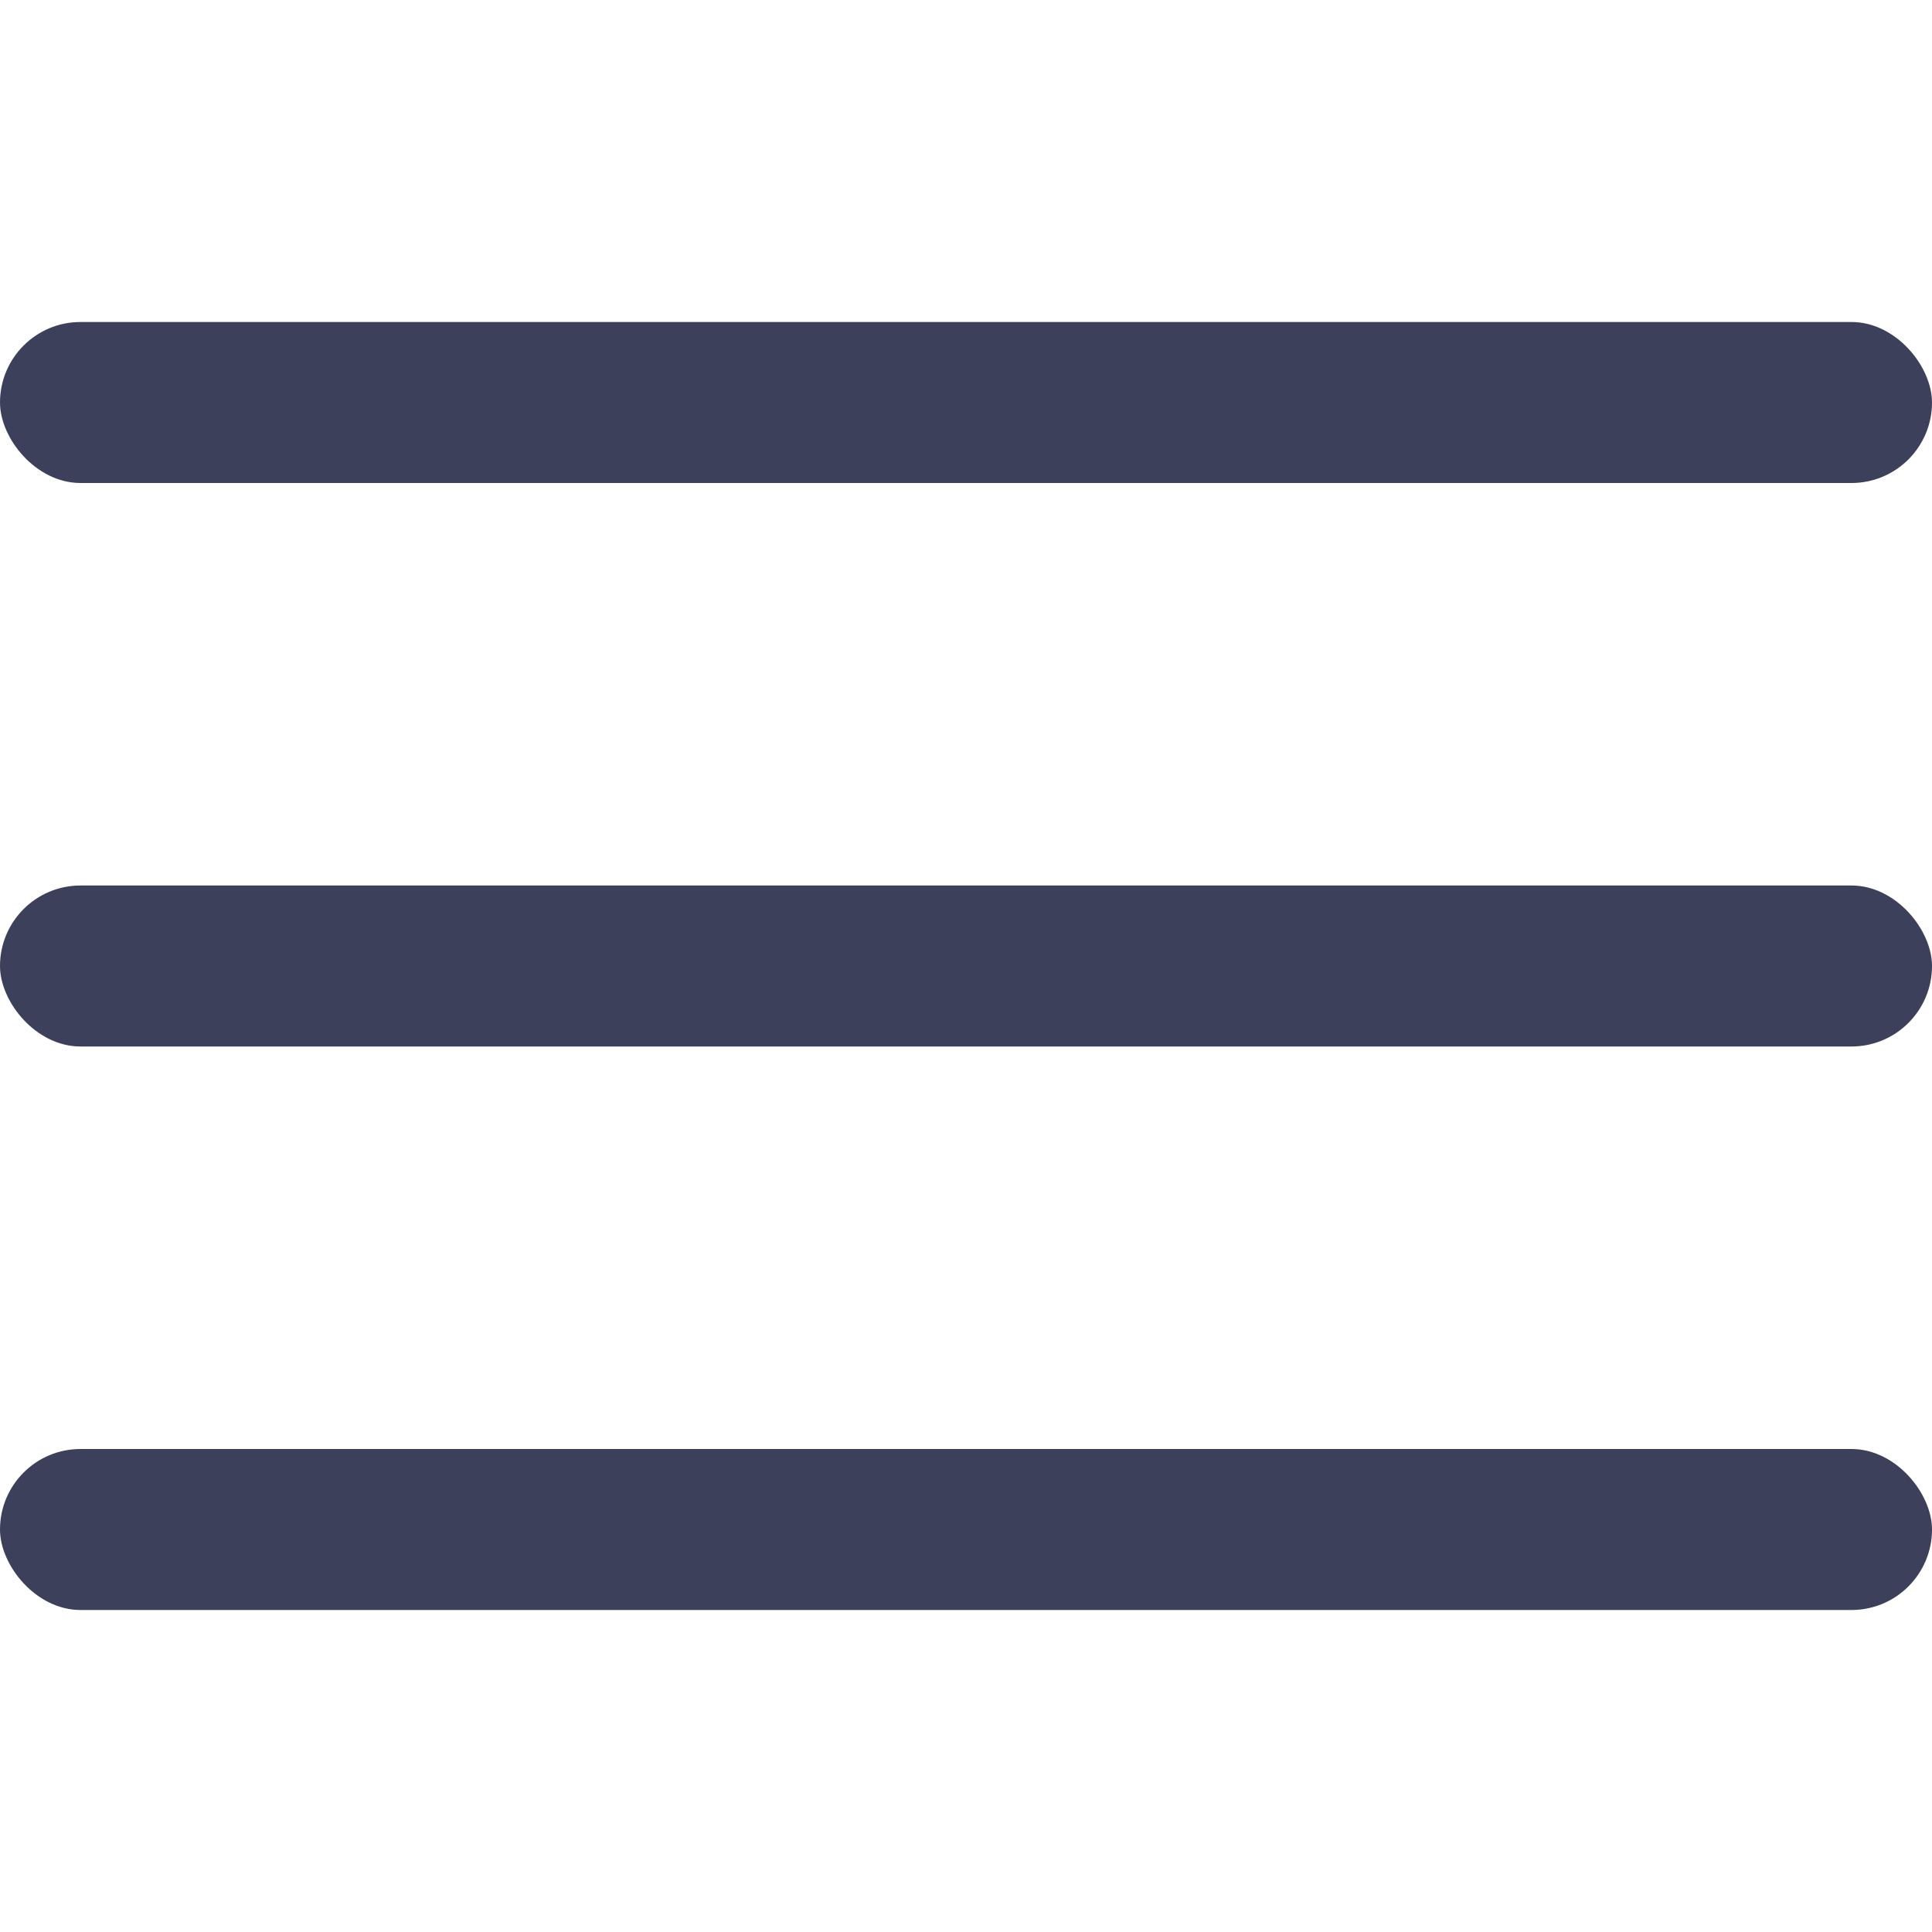
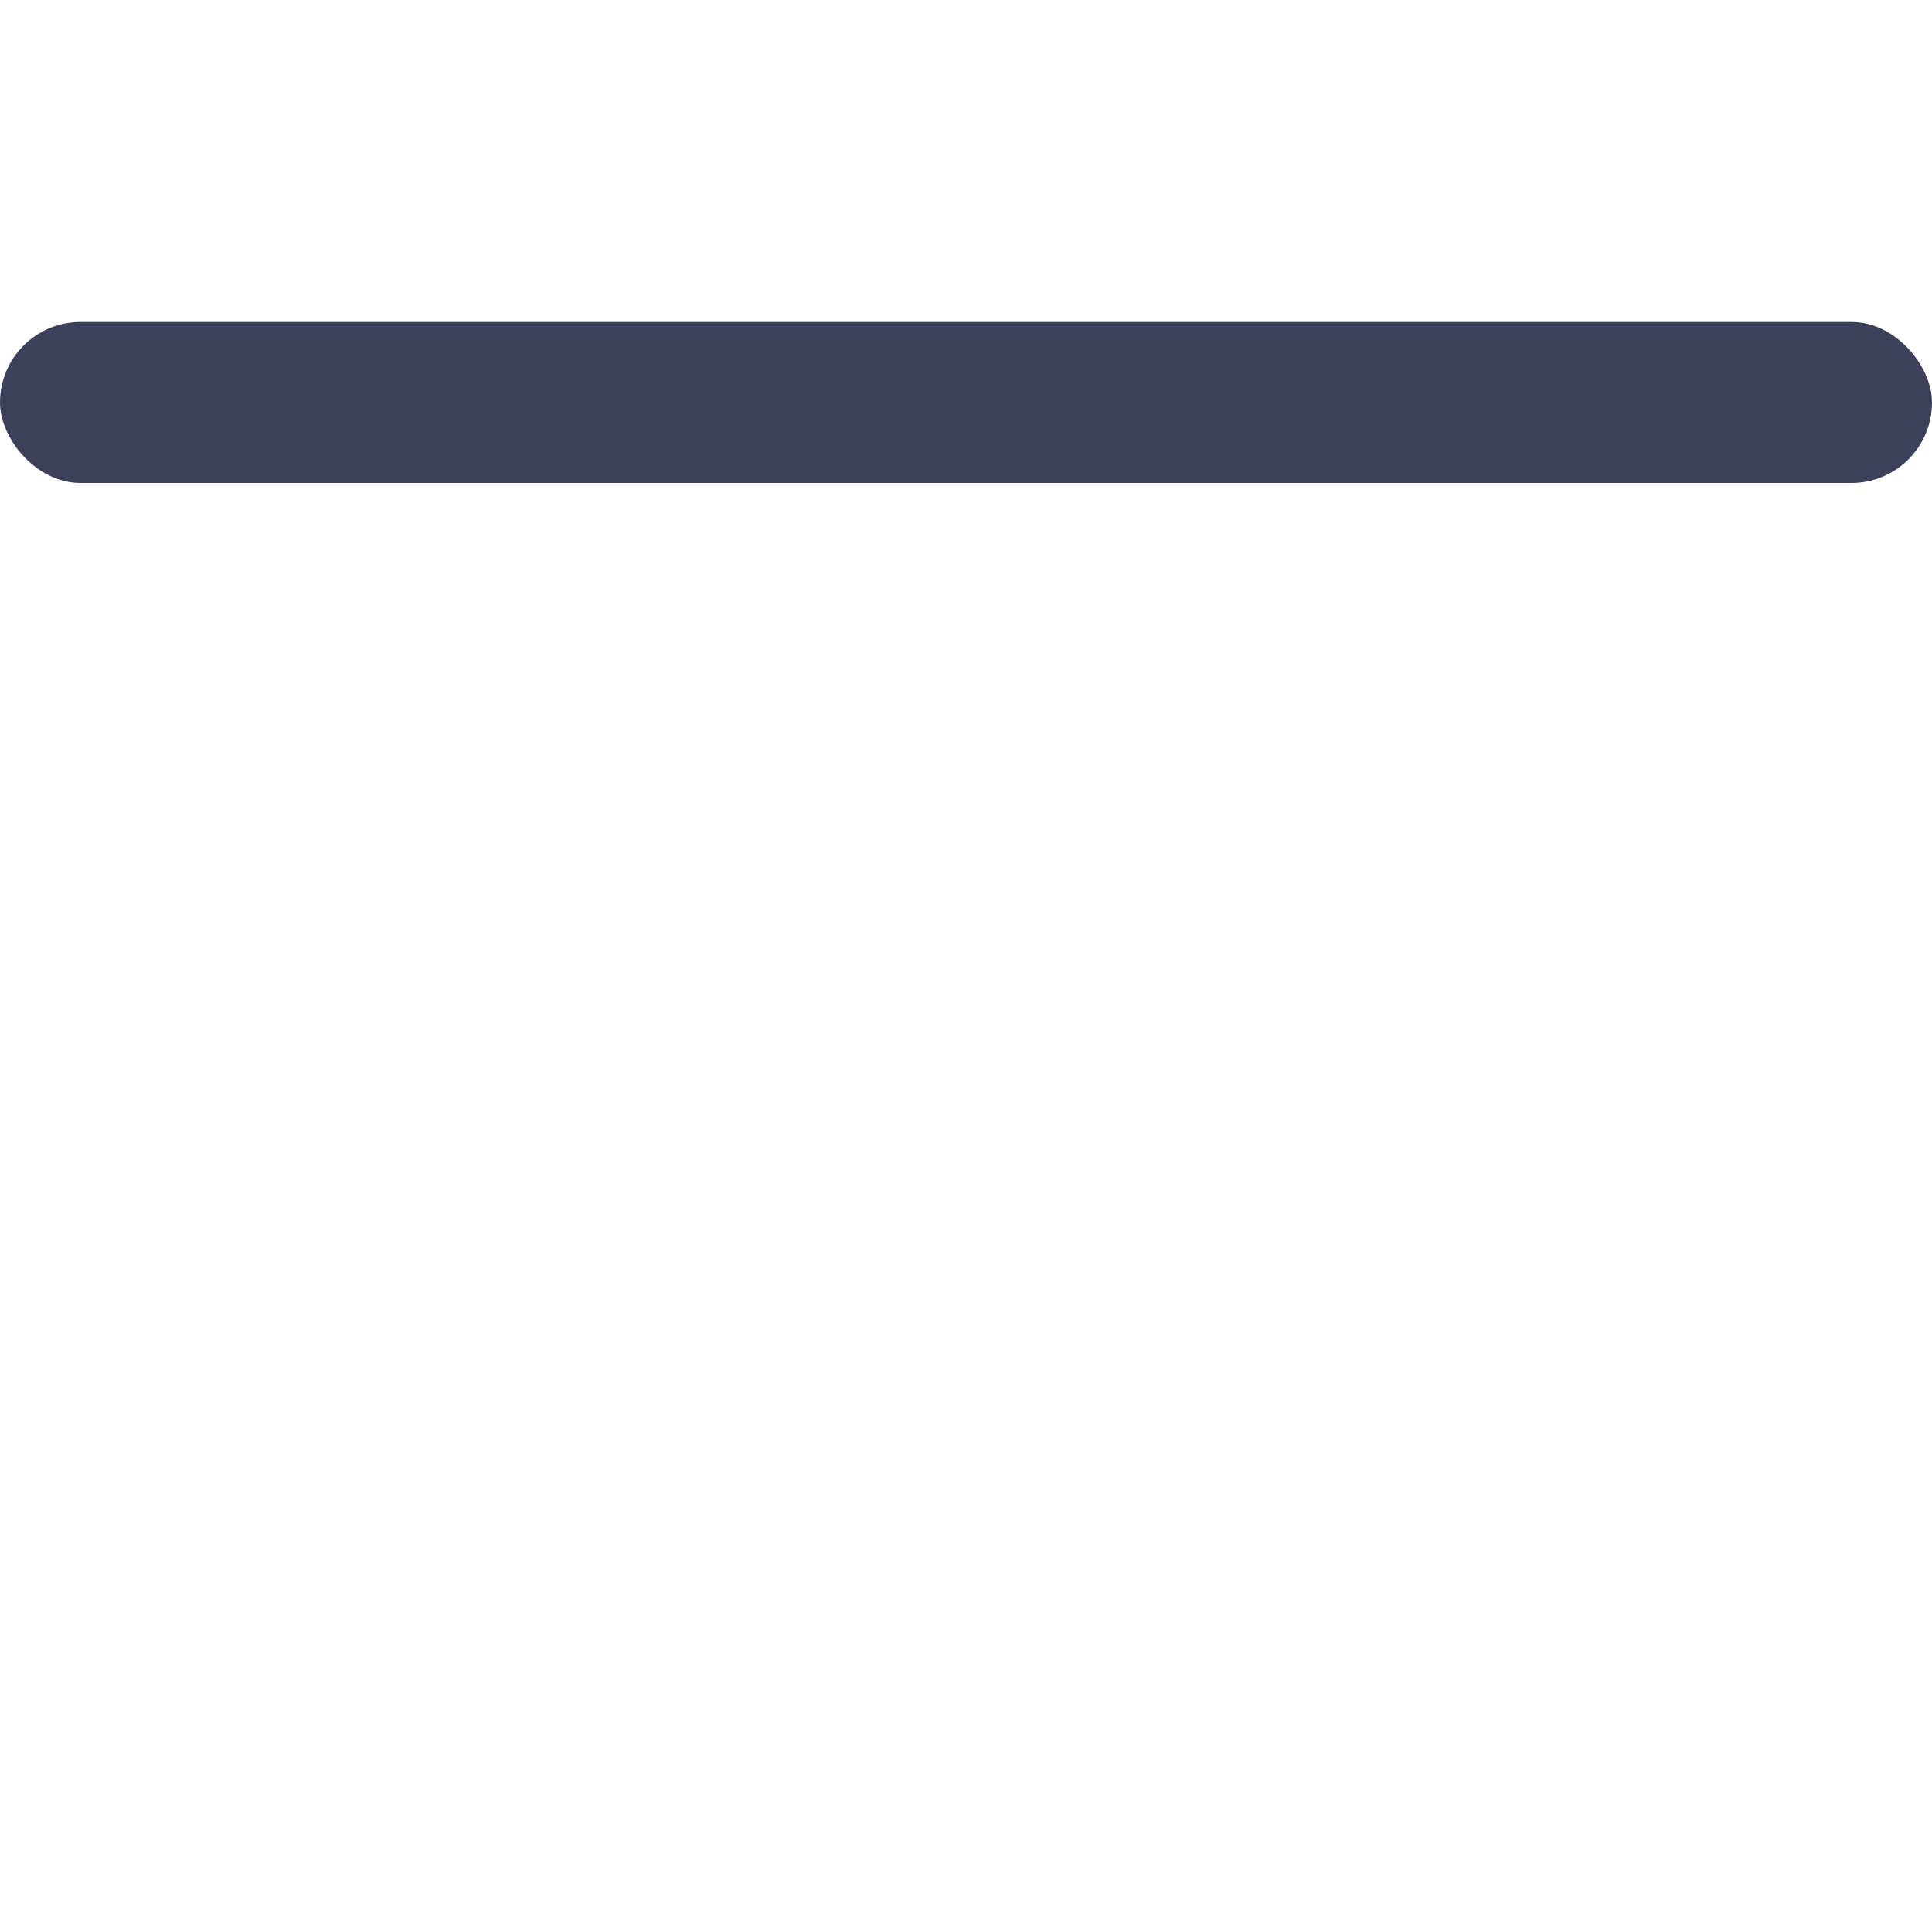
<svg xmlns="http://www.w3.org/2000/svg" version="1.1" width="512" height="512" x="0" y="0" viewBox="0 0 24 24" style="enable-background:new 0 0 512 512" xml:space="preserve" class="">
  <g>
-     <rect width="24" height="2" y="11" rx="1" fill="#3d405b" opacity="1" data-original="#000000" />
    <rect width="24" height="2" y="4" rx="1" fill="#3d405b" opacity="1" data-original="#000000" />
-     <rect width="24" height="2" y="18" rx="1" fill="#3d405b" opacity="1" data-original="#000000" />
  </g>
</svg>